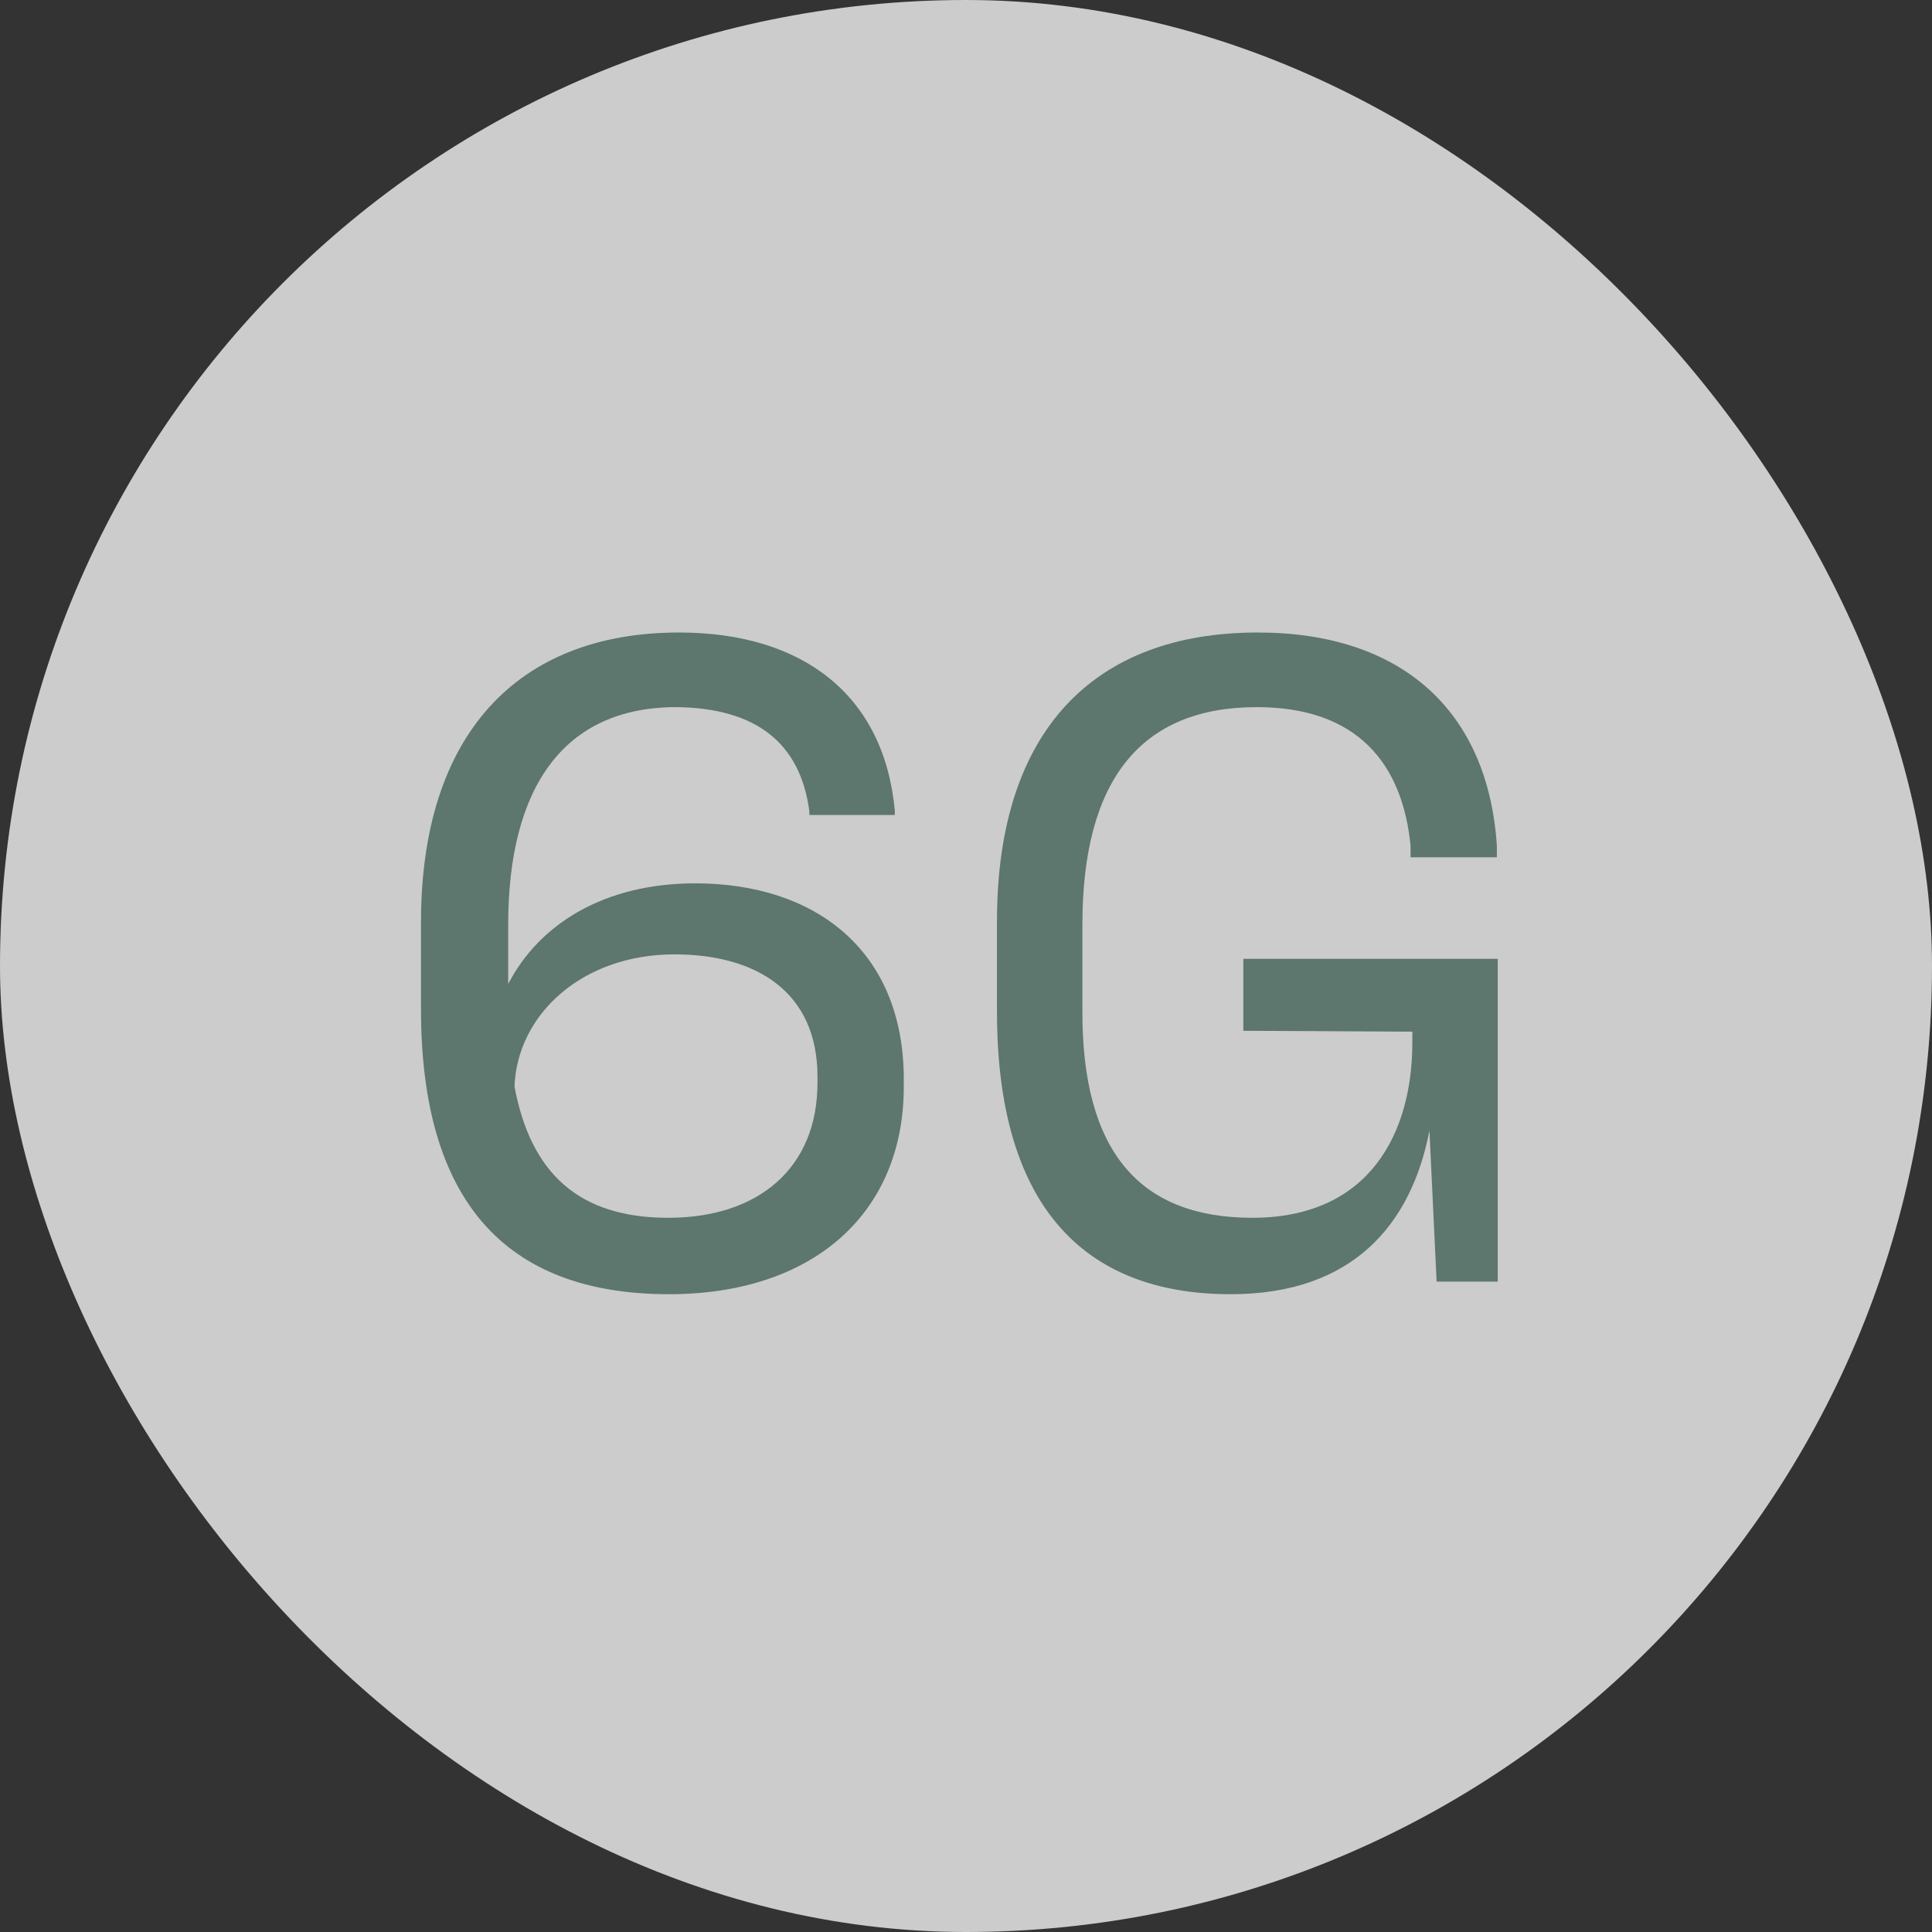
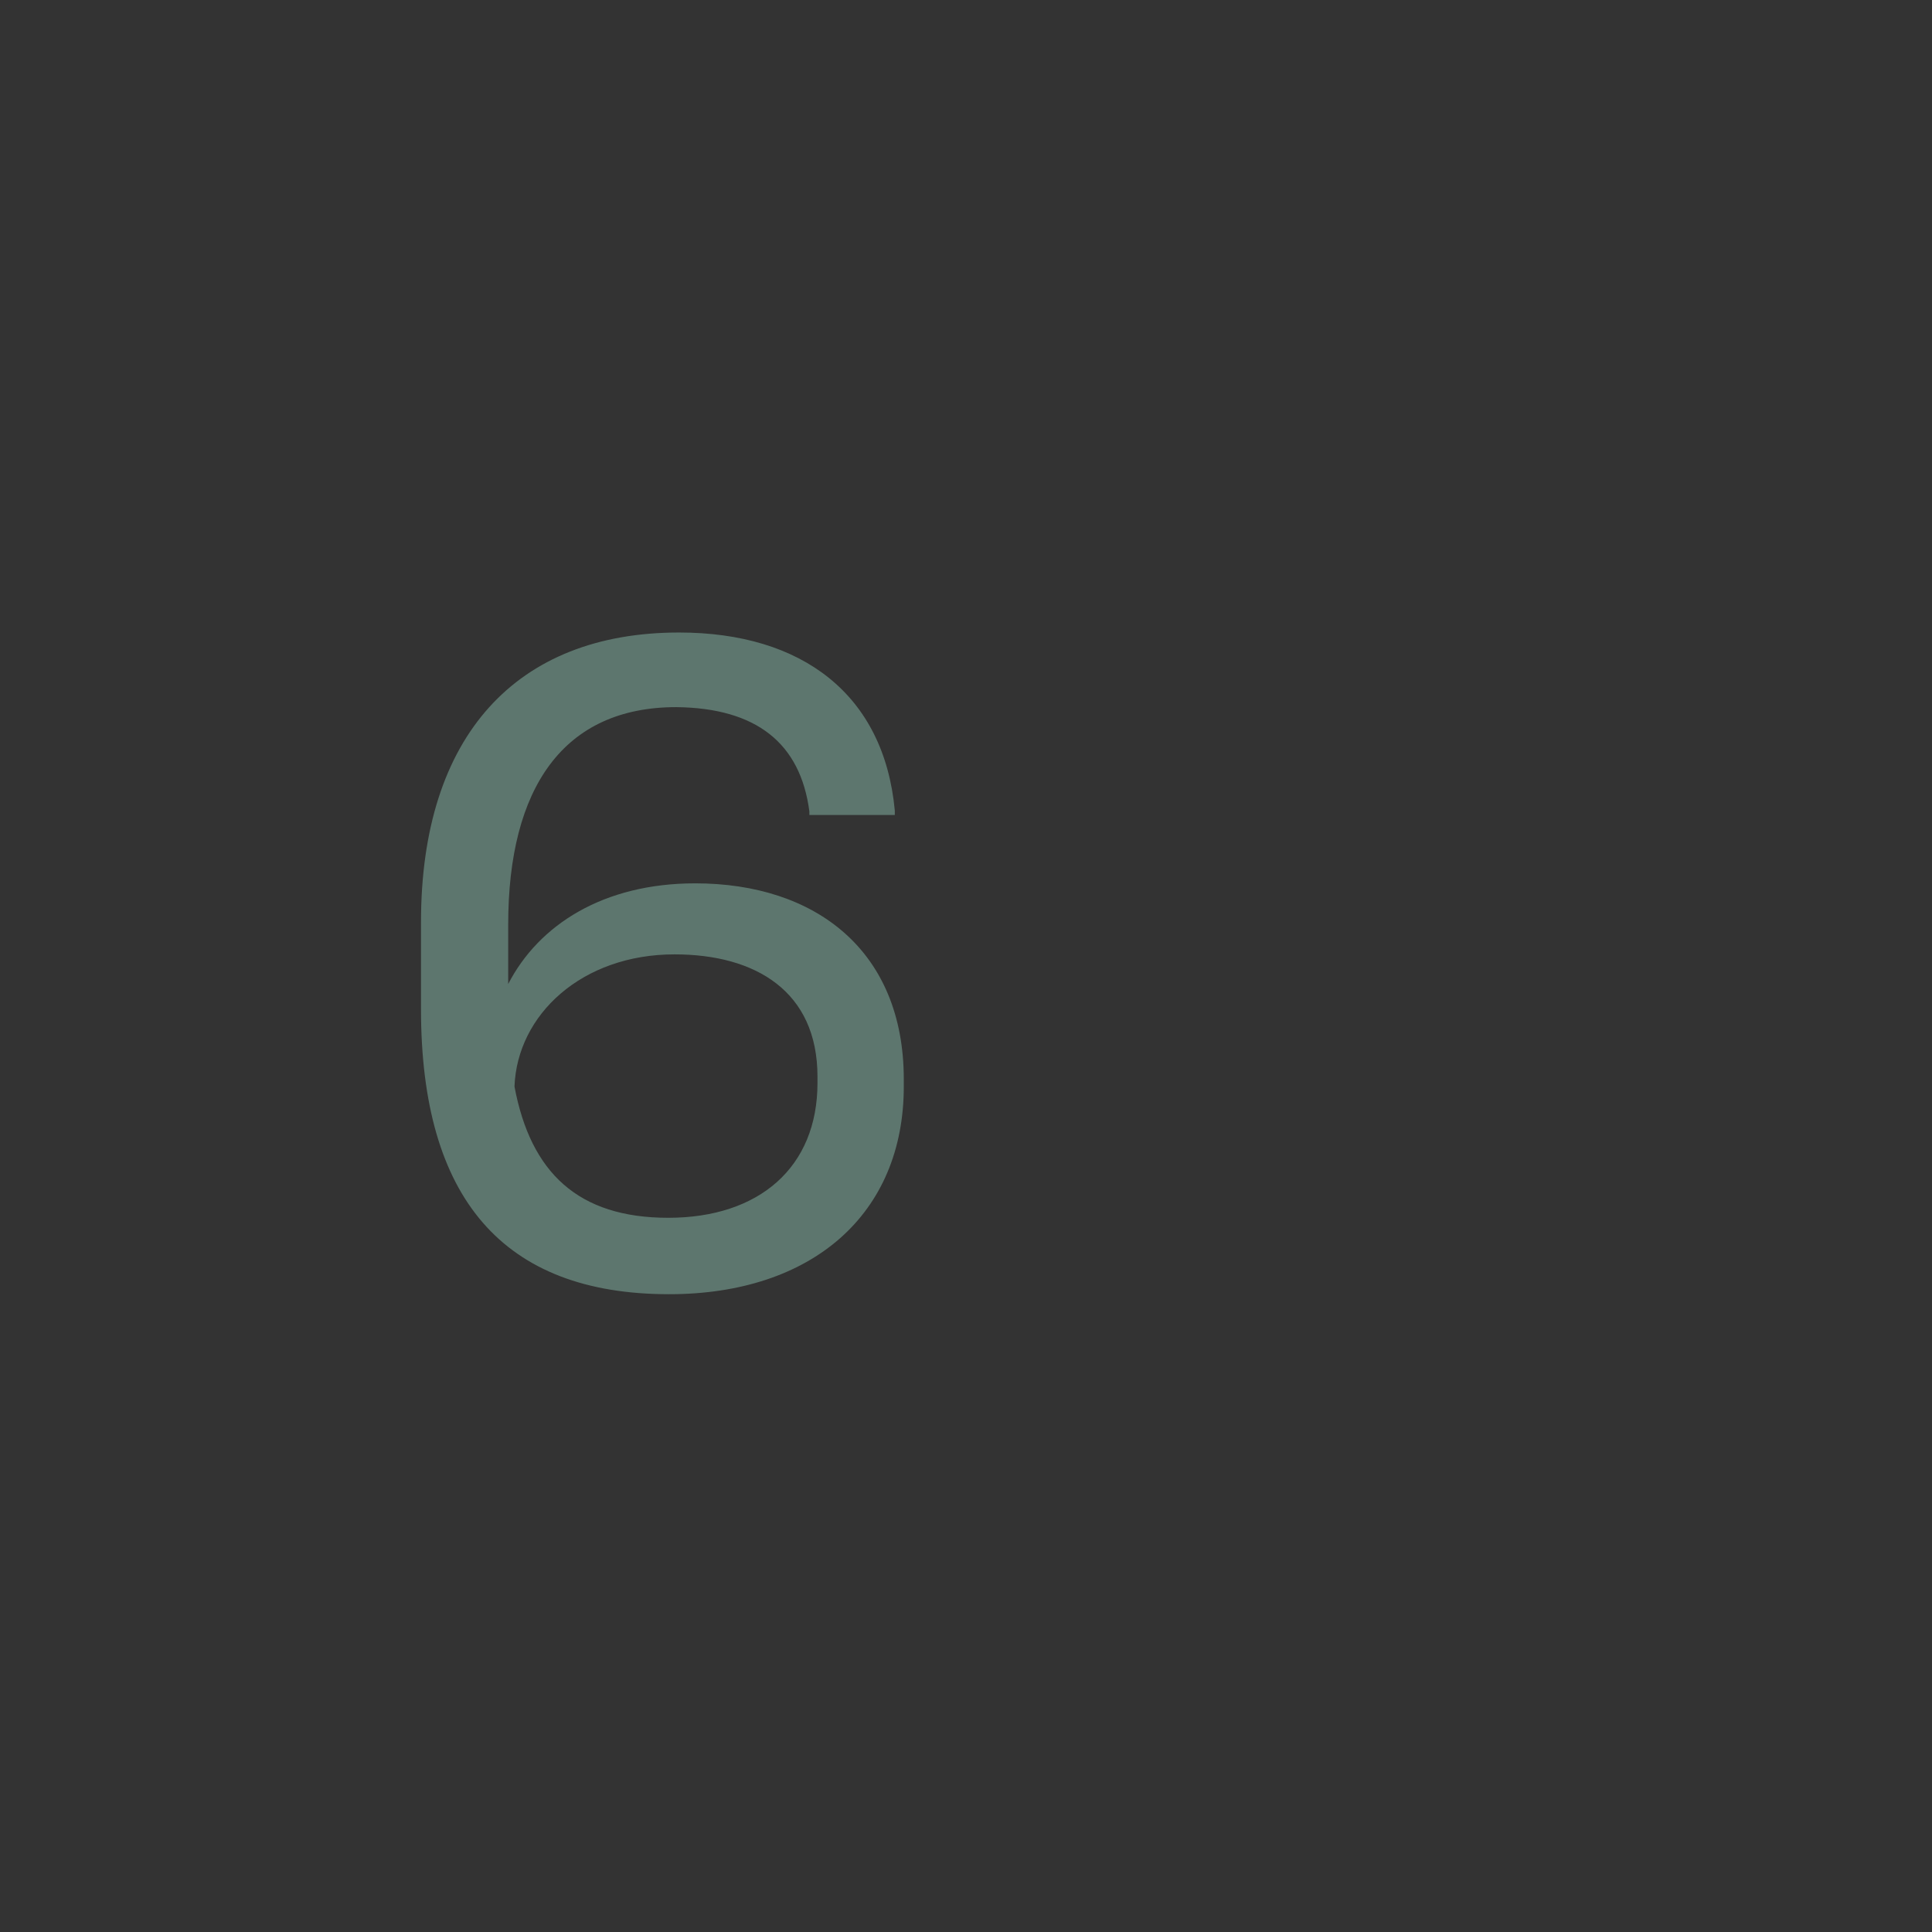
<svg xmlns="http://www.w3.org/2000/svg" width="101" height="101" viewBox="0 0 101 101" fill="none">
  <rect x="0" y="0" width="101" height="101" fill="#333333" stroke="none" />
-   <rect width="101" height="101" rx="50.5" fill="white" fill-opacity="0.75" />
  <path d="M47.248 56.801C47.248 63.475 42.453 67.658 34.98 67.658C26.285 67.658 22.009 62.629 22.009 52.759V48.2C22.009 38.471 26.991 33.066 35.498 33.066C41.937 33.066 46.214 36.309 46.778 42.372V42.607H42.312V42.419C41.843 38.847 39.539 37.014 35.356 36.967C29.482 36.967 26.567 41.15 26.567 48.341V51.443C28.166 48.341 31.549 46.179 36.343 46.179C42.642 46.179 47.248 49.704 47.248 56.425V56.801ZM34.934 63.663C39.681 63.663 42.736 61.031 42.736 56.613V56.284C42.736 51.819 39.492 49.892 35.263 49.892C30.422 49.892 27.038 53.041 26.896 56.801C27.742 61.313 30.233 63.663 34.934 63.663Z" fill="#5D766E" />
-   <path d="M75.103 67L74.727 59.104C73.787 63.992 70.732 67.658 64.34 67.658C56.585 67.658 52.12 62.958 52.12 52.9V48.153C52.12 38.189 57.196 33.066 65.75 33.066C73.223 33.066 77.782 37.108 78.252 44.205V44.816H73.74V44.205C73.317 39.928 70.967 36.967 65.703 36.967C59.64 36.967 56.585 40.774 56.585 48.341V52.759C56.538 60.279 59.64 63.663 65.468 63.663C71.625 63.663 73.834 59.198 73.834 54.498V53.934L64.998 53.887V50.127H78.299V67H75.103Z" fill="#5D766E" />
</svg>